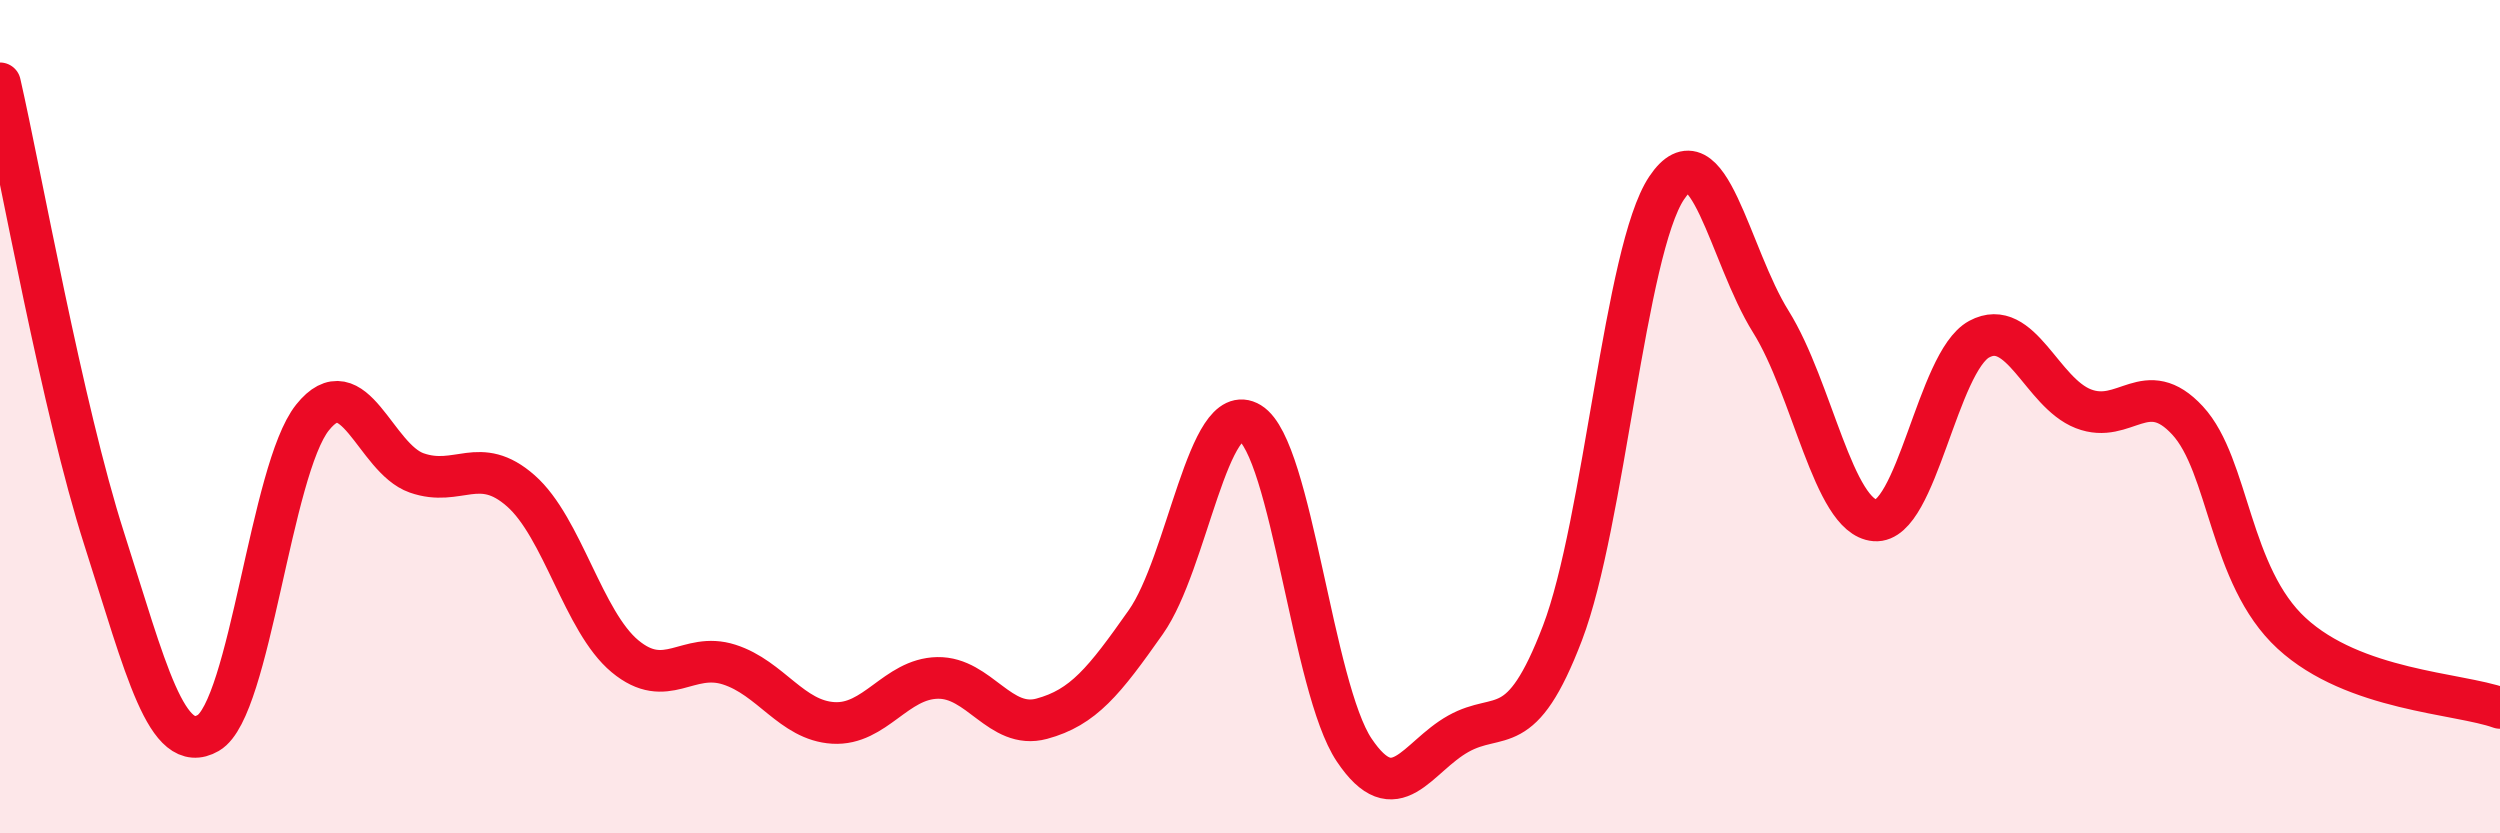
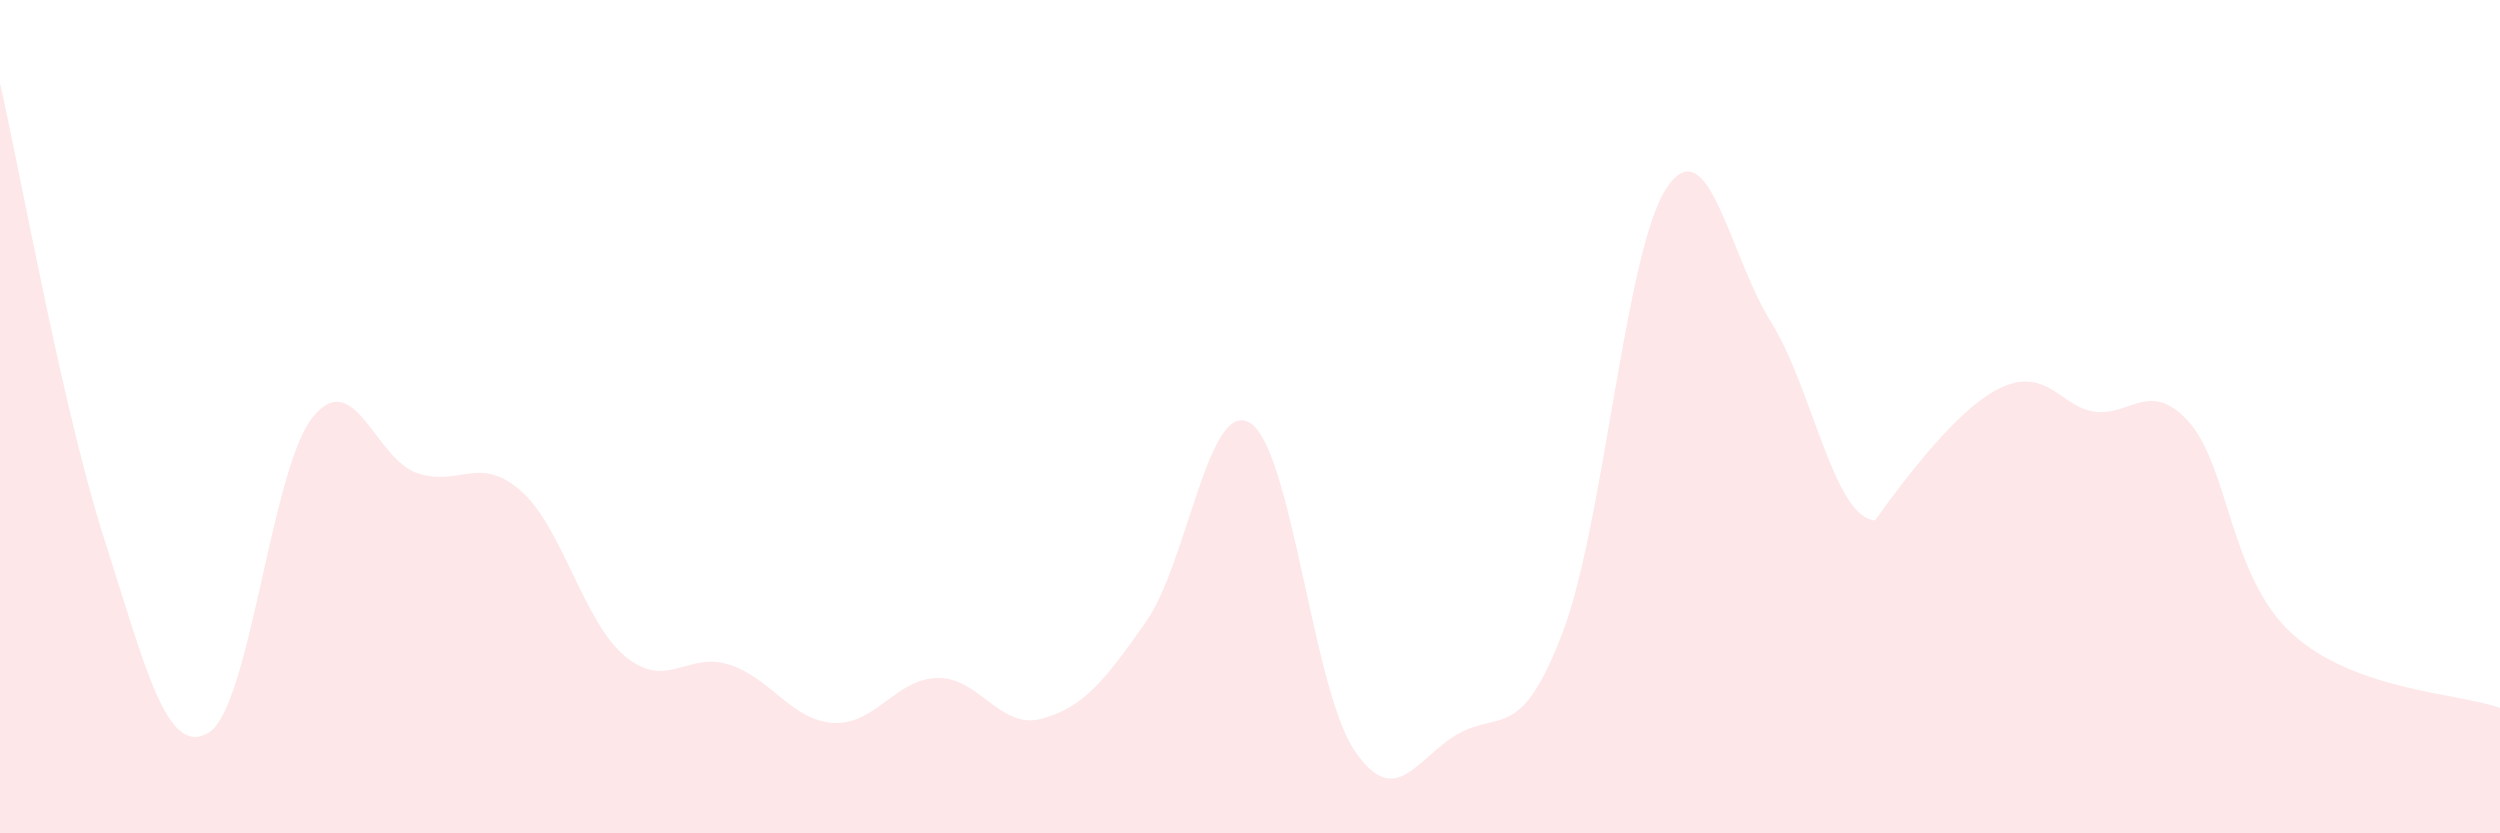
<svg xmlns="http://www.w3.org/2000/svg" width="60" height="20" viewBox="0 0 60 20">
-   <path d="M 0,2 C 0.5,4.19 1.5,9.81 2.5,12.93 C 3.5,16.05 4,18.17 5,17.59 C 6,17.01 6.5,11.27 7.5,10.02 C 8.5,8.77 9,11 10,11.35 C 11,11.7 11.5,10.9 12.5,11.78 C 13.5,12.66 14,14.92 15,15.75 C 16,16.58 16.5,15.63 17.5,15.95 C 18.5,16.27 19,17.29 20,17.35 C 21,17.41 21.5,16.29 22.5,16.27 C 23.5,16.25 24,17.52 25,17.25 C 26,16.98 26.5,16.35 27.5,14.93 C 28.5,13.51 29,9.54 30,10.15 C 31,10.76 31.5,16.51 32.5,18 C 33.5,19.49 34,18.17 35,17.61 C 36,17.05 36.5,17.81 37.5,15.19 C 38.5,12.57 39,6 40,4.51 C 41,3.02 41.5,6.12 42.5,7.72 C 43.5,9.32 44,12.41 45,12.49 C 46,12.57 46.5,8.68 47.5,8.14 C 48.5,7.6 49,9.42 50,9.81 C 51,10.2 51.5,9.01 52.5,10.09 C 53.5,11.17 53.5,13.82 55,15.2 C 56.5,16.58 59,16.63 60,16.99L60 20L0 20Z" fill="#EB0A25" opacity="0.1" stroke-linecap="round" stroke-linejoin="round" />
-   <path d="M 0,2 C 0.5,4.19 1.5,9.81 2.5,12.93 C 3.5,16.05 4,18.17 5,17.59 C 6,17.01 6.5,11.27 7.5,10.02 C 8.5,8.77 9,11 10,11.35 C 11,11.7 11.5,10.9 12.5,11.78 C 13.5,12.66 14,14.92 15,15.75 C 16,16.58 16.5,15.63 17.5,15.95 C 18.5,16.27 19,17.29 20,17.35 C 21,17.41 21.5,16.29 22.5,16.27 C 23.5,16.25 24,17.52 25,17.25 C 26,16.98 26.5,16.35 27.5,14.93 C 28.5,13.51 29,9.54 30,10.15 C 31,10.76 31.5,16.51 32.5,18 C 33.5,19.49 34,18.17 35,17.61 C 36,17.05 36.5,17.81 37.5,15.19 C 38.5,12.57 39,6 40,4.51 C 41,3.02 41.5,6.12 42.5,7.72 C 43.5,9.32 44,12.41 45,12.49 C 46,12.57 46.5,8.68 47.5,8.14 C 48.5,7.6 49,9.42 50,9.81 C 51,10.2 51.5,9.01 52.5,10.09 C 53.5,11.17 53.5,13.82 55,15.2 C 56.5,16.58 59,16.63 60,16.99" stroke="#EB0A25" stroke-width="1" fill="none" stroke-linecap="round" stroke-linejoin="round" />
+   <path d="M 0,2 C 0.5,4.19 1.5,9.81 2.5,12.93 C 3.5,16.05 4,18.17 5,17.59 C 6,17.01 6.5,11.27 7.5,10.02 C 8.5,8.77 9,11 10,11.35 C 11,11.7 11.5,10.9 12.5,11.78 C 13.5,12.66 14,14.92 15,15.75 C 16,16.58 16.5,15.63 17.5,15.95 C 18.5,16.27 19,17.29 20,17.35 C 21,17.41 21.5,16.29 22.5,16.27 C 23.5,16.25 24,17.52 25,17.25 C 26,16.98 26.5,16.35 27.5,14.93 C 28.5,13.51 29,9.54 30,10.15 C 31,10.76 31.5,16.51 32.5,18 C 33.5,19.49 34,18.17 35,17.61 C 36,17.05 36.5,17.81 37.5,15.19 C 38.5,12.57 39,6 40,4.51 C 41,3.02 41.5,6.12 42.5,7.72 C 43.5,9.32 44,12.41 45,12.49 C 48.5,7.6 49,9.42 50,9.81 C 51,10.2 51.5,9.01 52.5,10.09 C 53.5,11.17 53.5,13.82 55,15.2 C 56.5,16.58 59,16.63 60,16.99L60 20L0 20Z" fill="#EB0A25" opacity="0.1" stroke-linecap="round" stroke-linejoin="round" />
</svg>